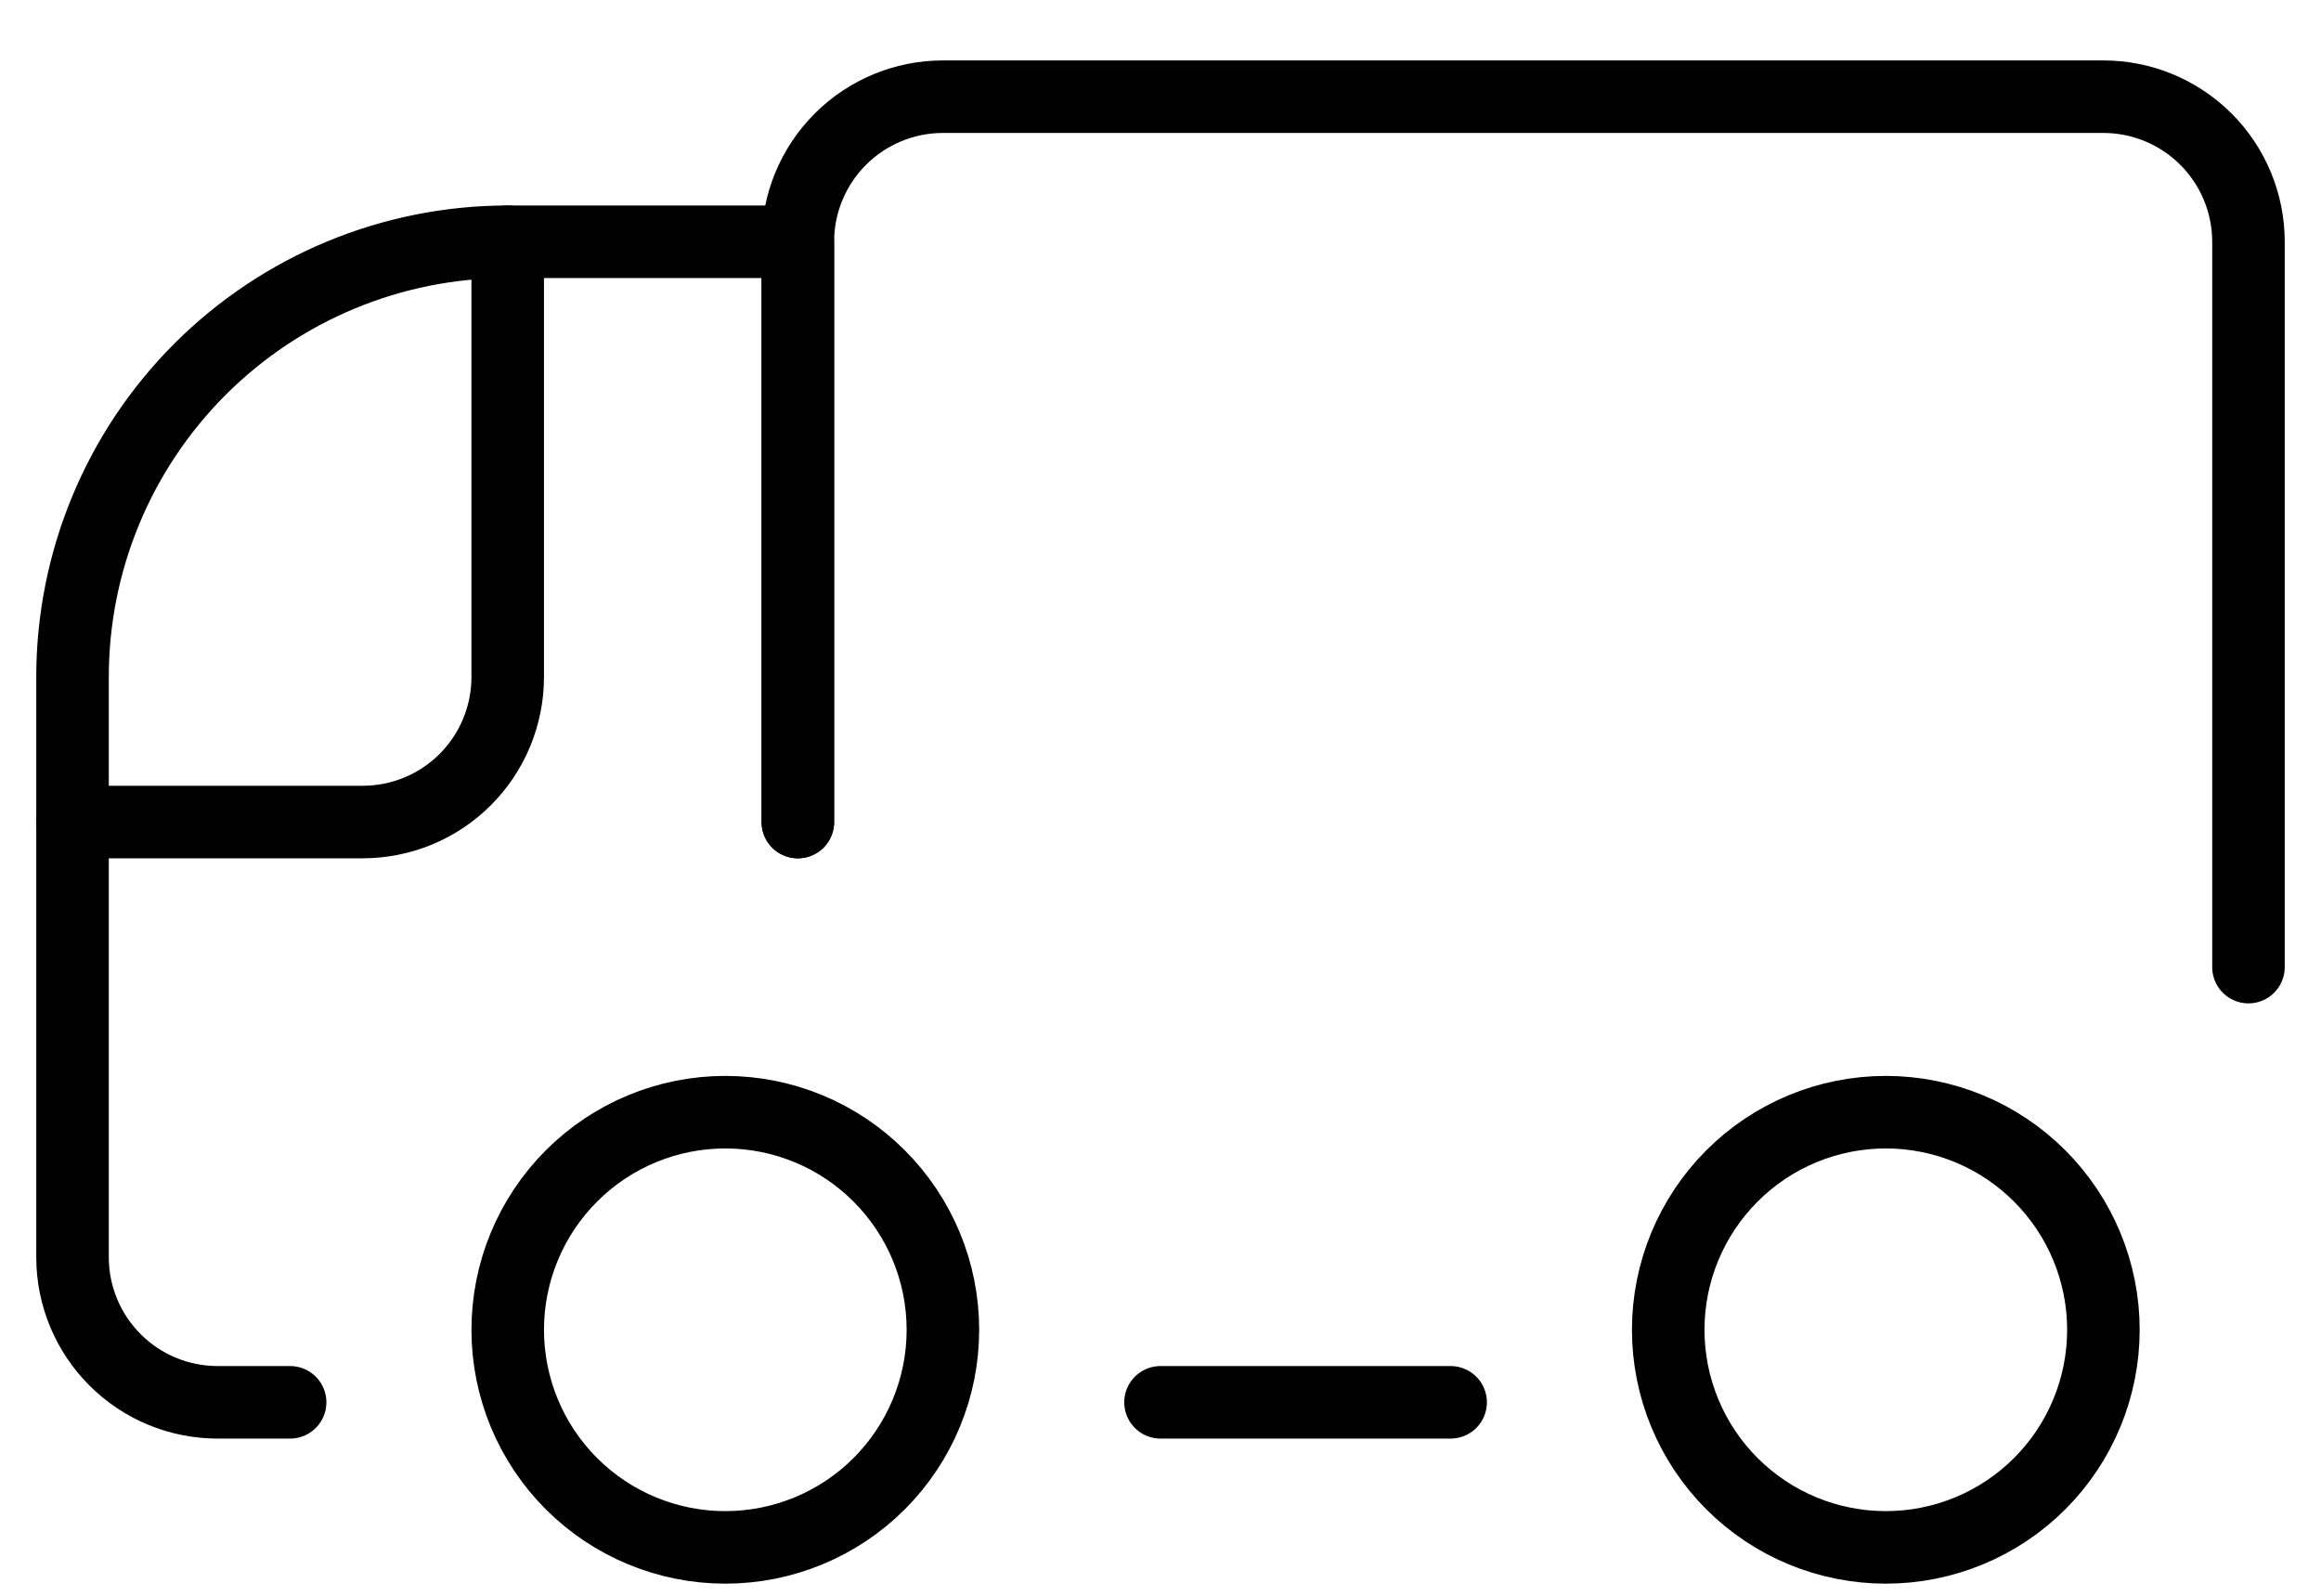
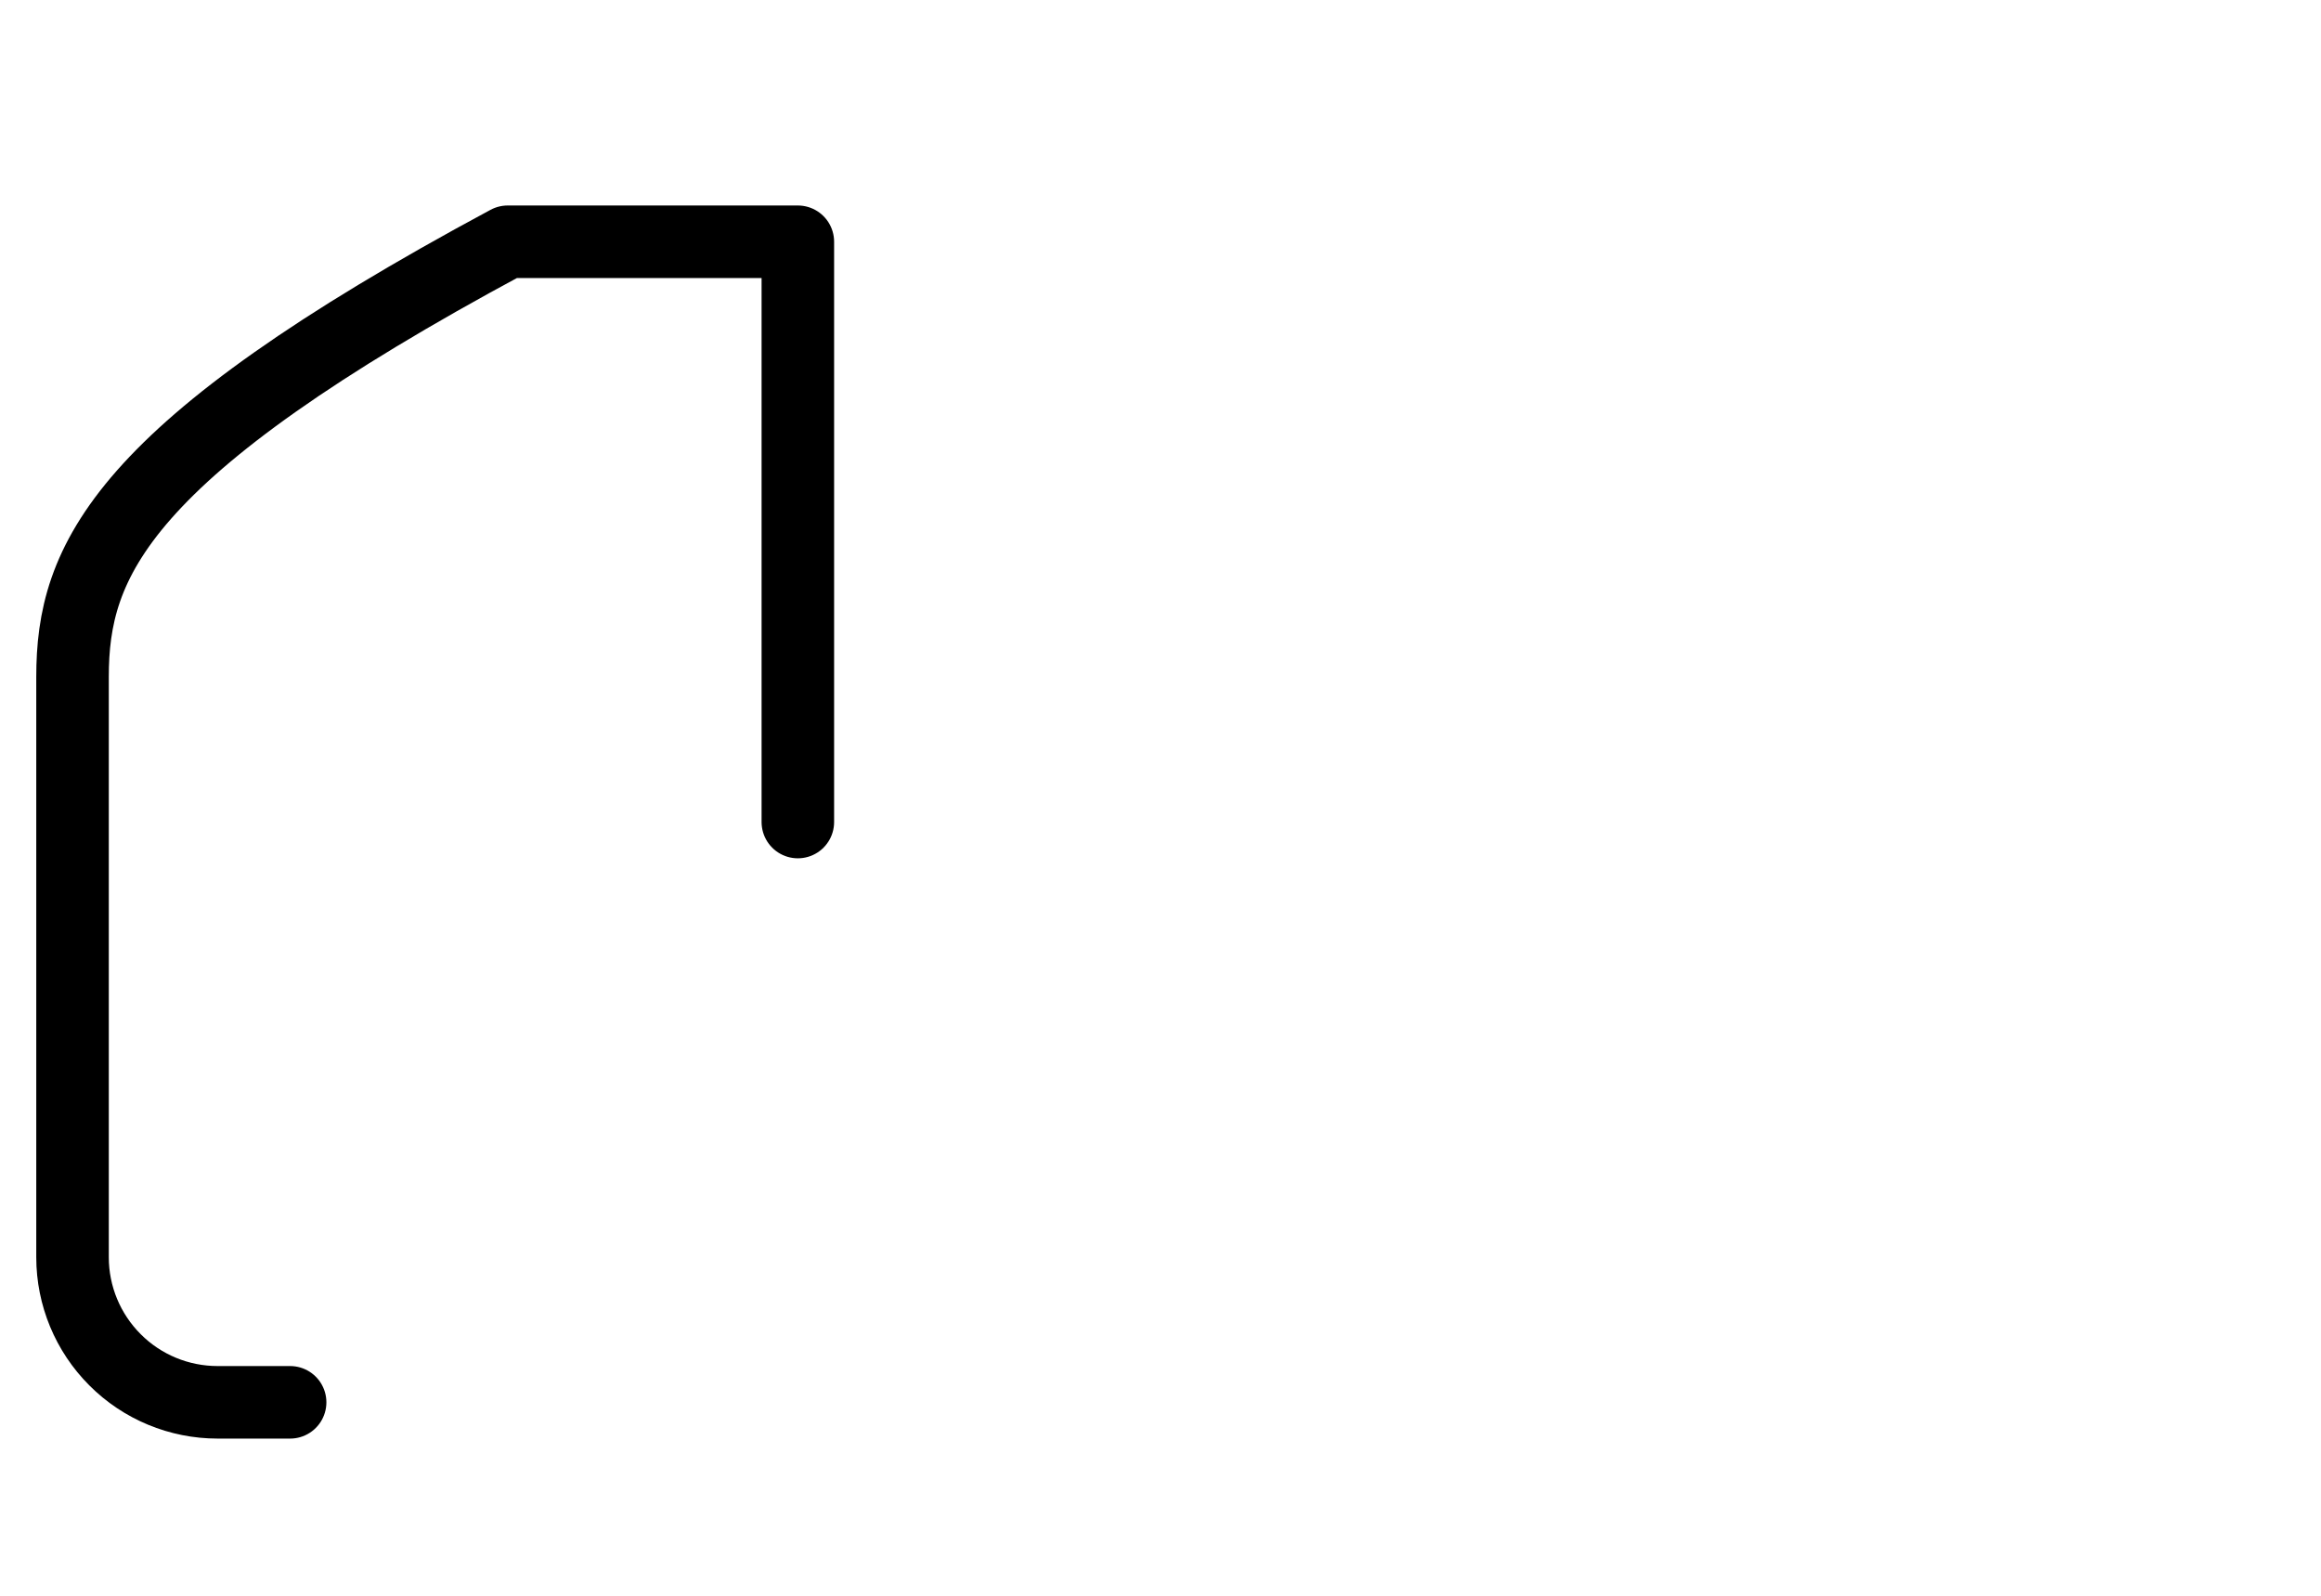
<svg xmlns="http://www.w3.org/2000/svg" width="32" height="22" viewBox="0 0 32 22" fill="none">
-   <path d="M31 13.333V3.333C31 2.803 30.789 2.294 30.414 1.919C30.039 1.544 29.53 1.333 29 1.333H13C12.47 1.333 11.961 1.544 11.586 1.919C11.211 2.294 11 2.803 11 3.333V11.333" stroke="black" stroke-linecap="round" stroke-linejoin="round" />
-   <path d="M11 11.333V3.333H7C5.409 3.333 3.883 3.965 2.757 5.091C1.632 6.216 1 7.742 1 9.333V17.333C1 17.864 1.211 18.372 1.586 18.747C1.961 19.123 2.47 19.333 3 19.333H4" stroke="black" stroke-linecap="round" stroke-linejoin="round" />
-   <path d="M1 11.333H5C5.53 11.333 6.039 11.123 6.414 10.748C6.789 10.373 7 9.864 7 9.333V3.333" stroke="black" stroke-linecap="round" stroke-linejoin="round" />
-   <path d="M7 18.333C7 19.129 7.316 19.892 7.879 20.455C8.441 21.017 9.204 21.333 10 21.333C10.796 21.333 11.559 21.017 12.121 20.455C12.684 19.892 13 19.129 13 18.333C13 17.538 12.684 16.775 12.121 16.212C11.559 15.649 10.796 15.333 10 15.333C9.204 15.333 8.441 15.649 7.879 16.212C7.316 16.775 7 17.538 7 18.333V18.333Z" stroke="black" stroke-linecap="round" stroke-linejoin="round" />
-   <path d="M23 18.333C23 19.129 23.316 19.892 23.879 20.455C24.441 21.017 25.204 21.333 26 21.333C26.796 21.333 27.559 21.017 28.121 20.455C28.684 19.892 29 19.129 29 18.333C29 17.538 28.684 16.775 28.121 16.212C27.559 15.649 26.796 15.333 26 15.333C25.204 15.333 24.441 15.649 23.879 16.212C23.316 16.775 23 17.538 23 18.333Z" stroke="black" stroke-linecap="round" stroke-linejoin="round" />
-   <path d="M16 19.333H20" stroke="black" stroke-linecap="round" stroke-linejoin="round" />
+   <path d="M11 11.333V3.333H7C1.632 6.216 1 7.742 1 9.333V17.333C1 17.864 1.211 18.372 1.586 18.747C1.961 19.123 2.47 19.333 3 19.333H4" stroke="black" stroke-linecap="round" stroke-linejoin="round" />
</svg>